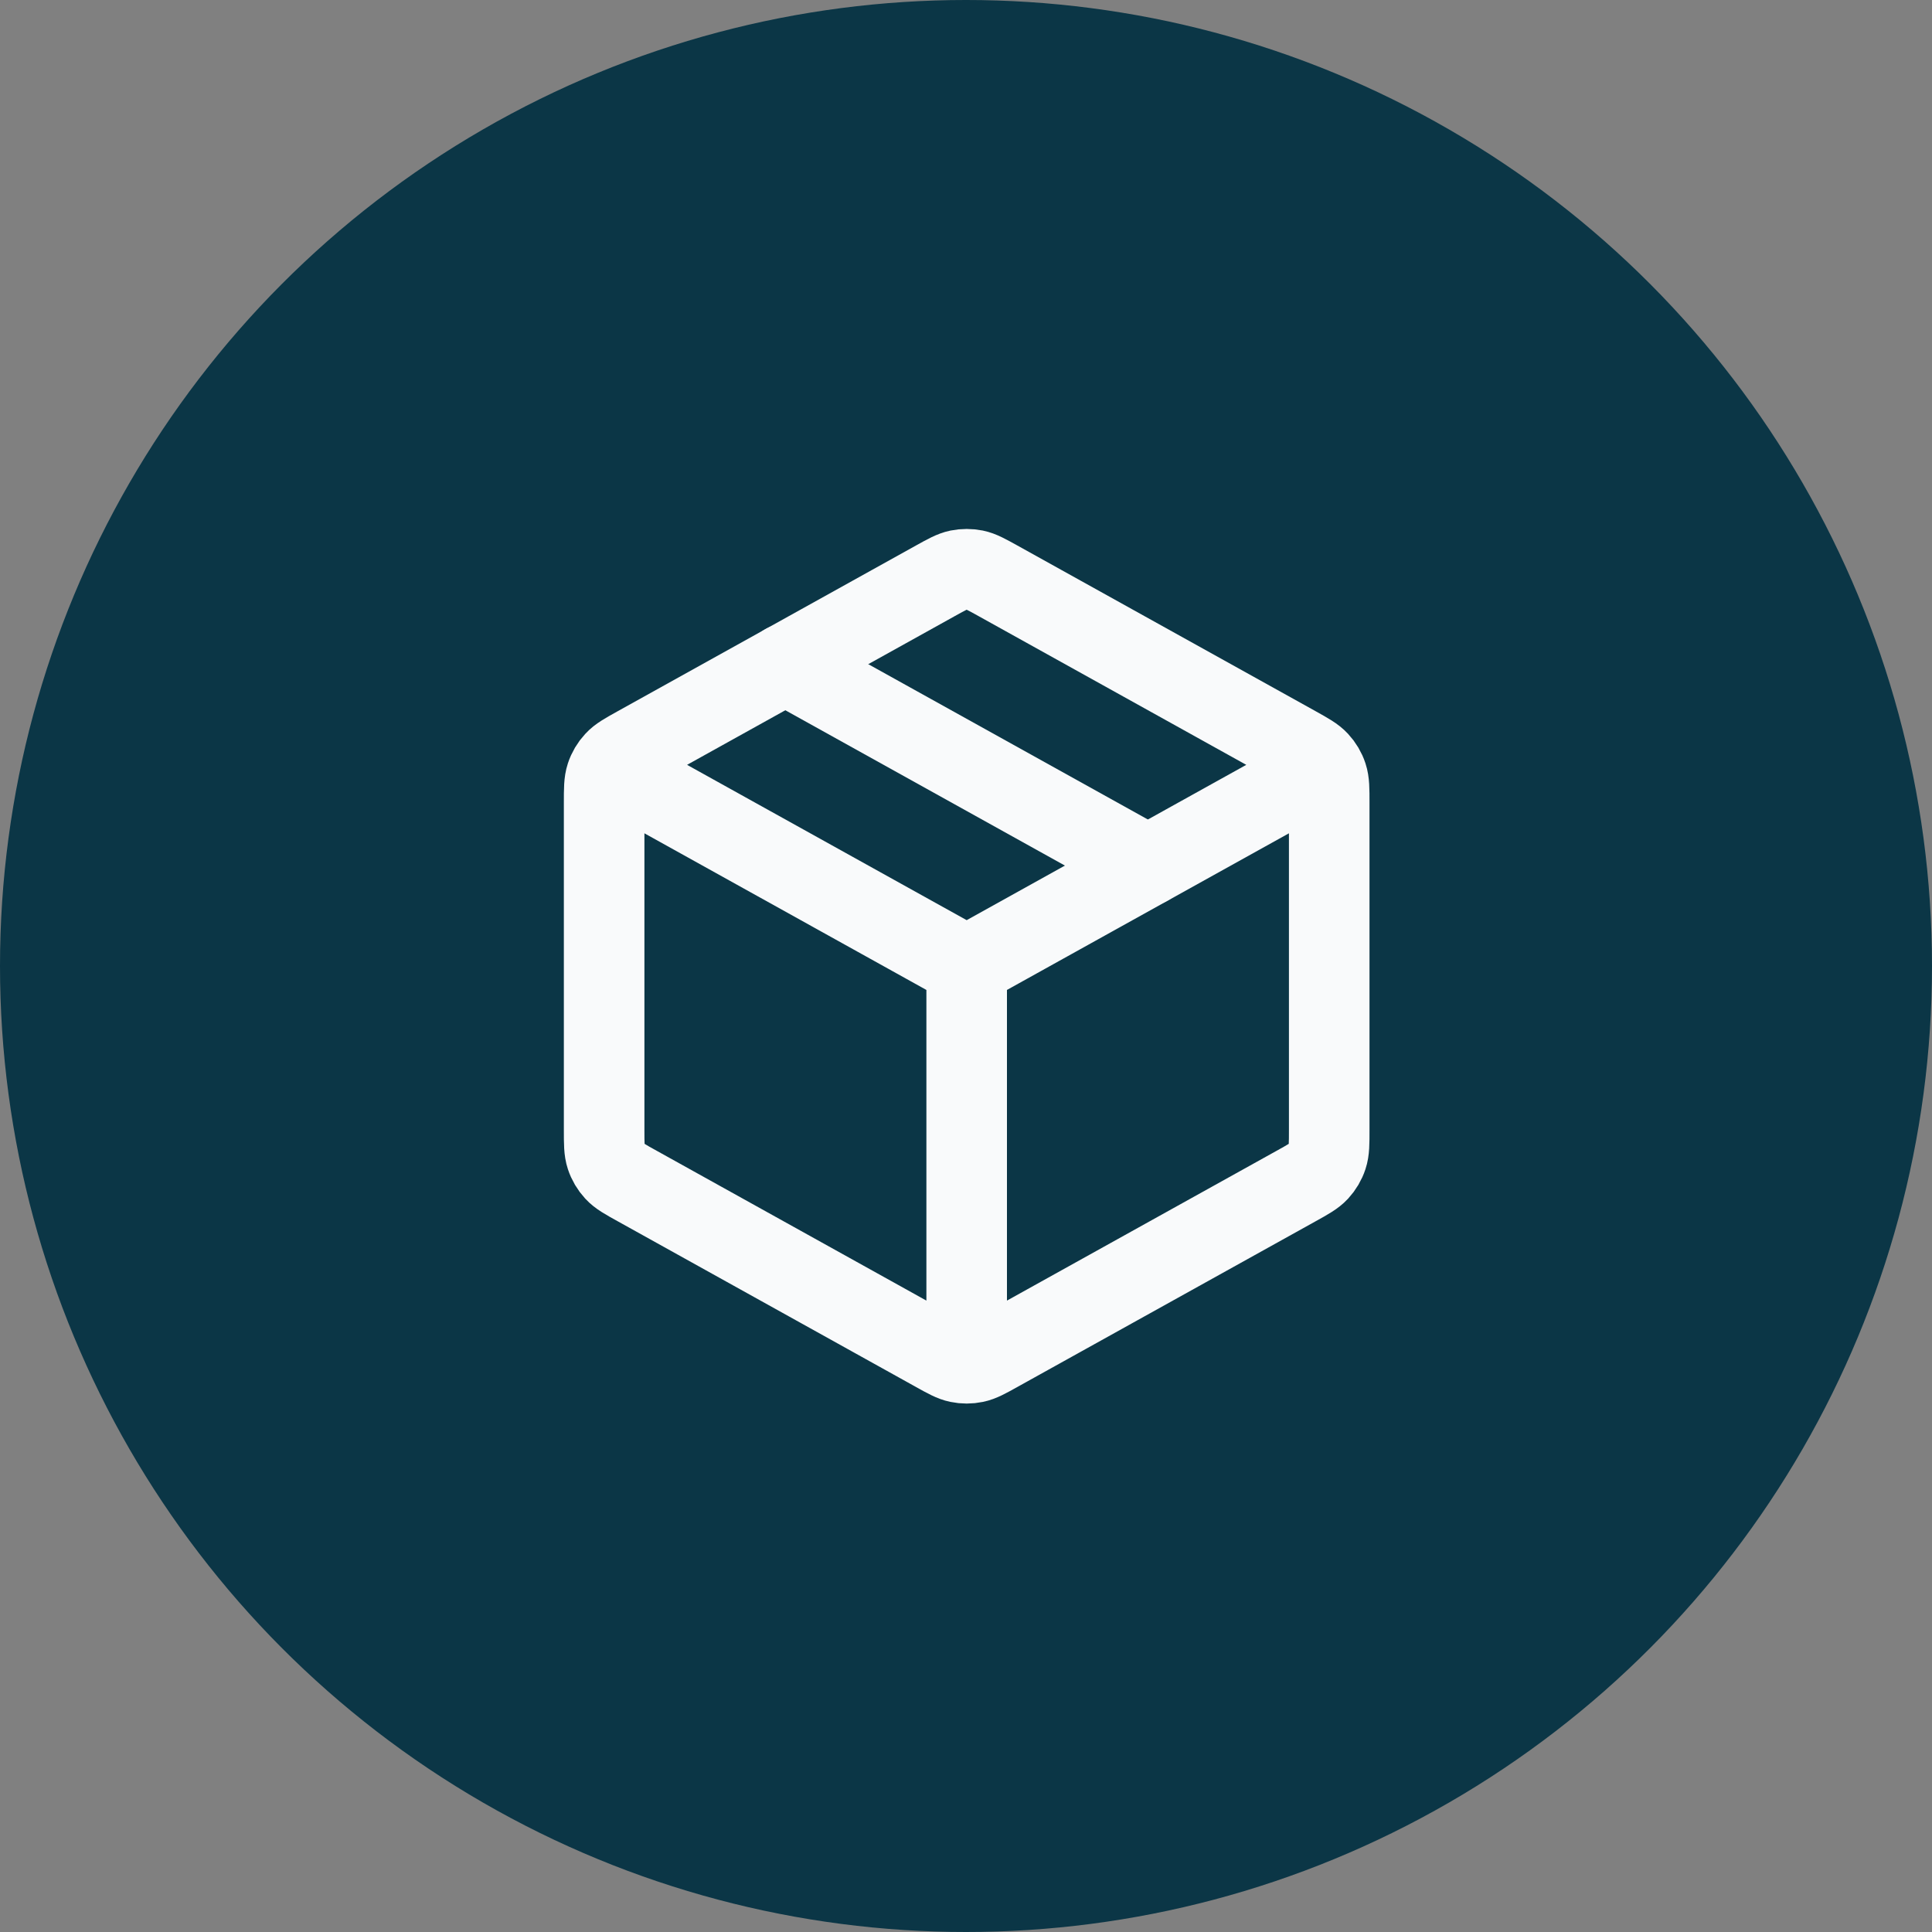
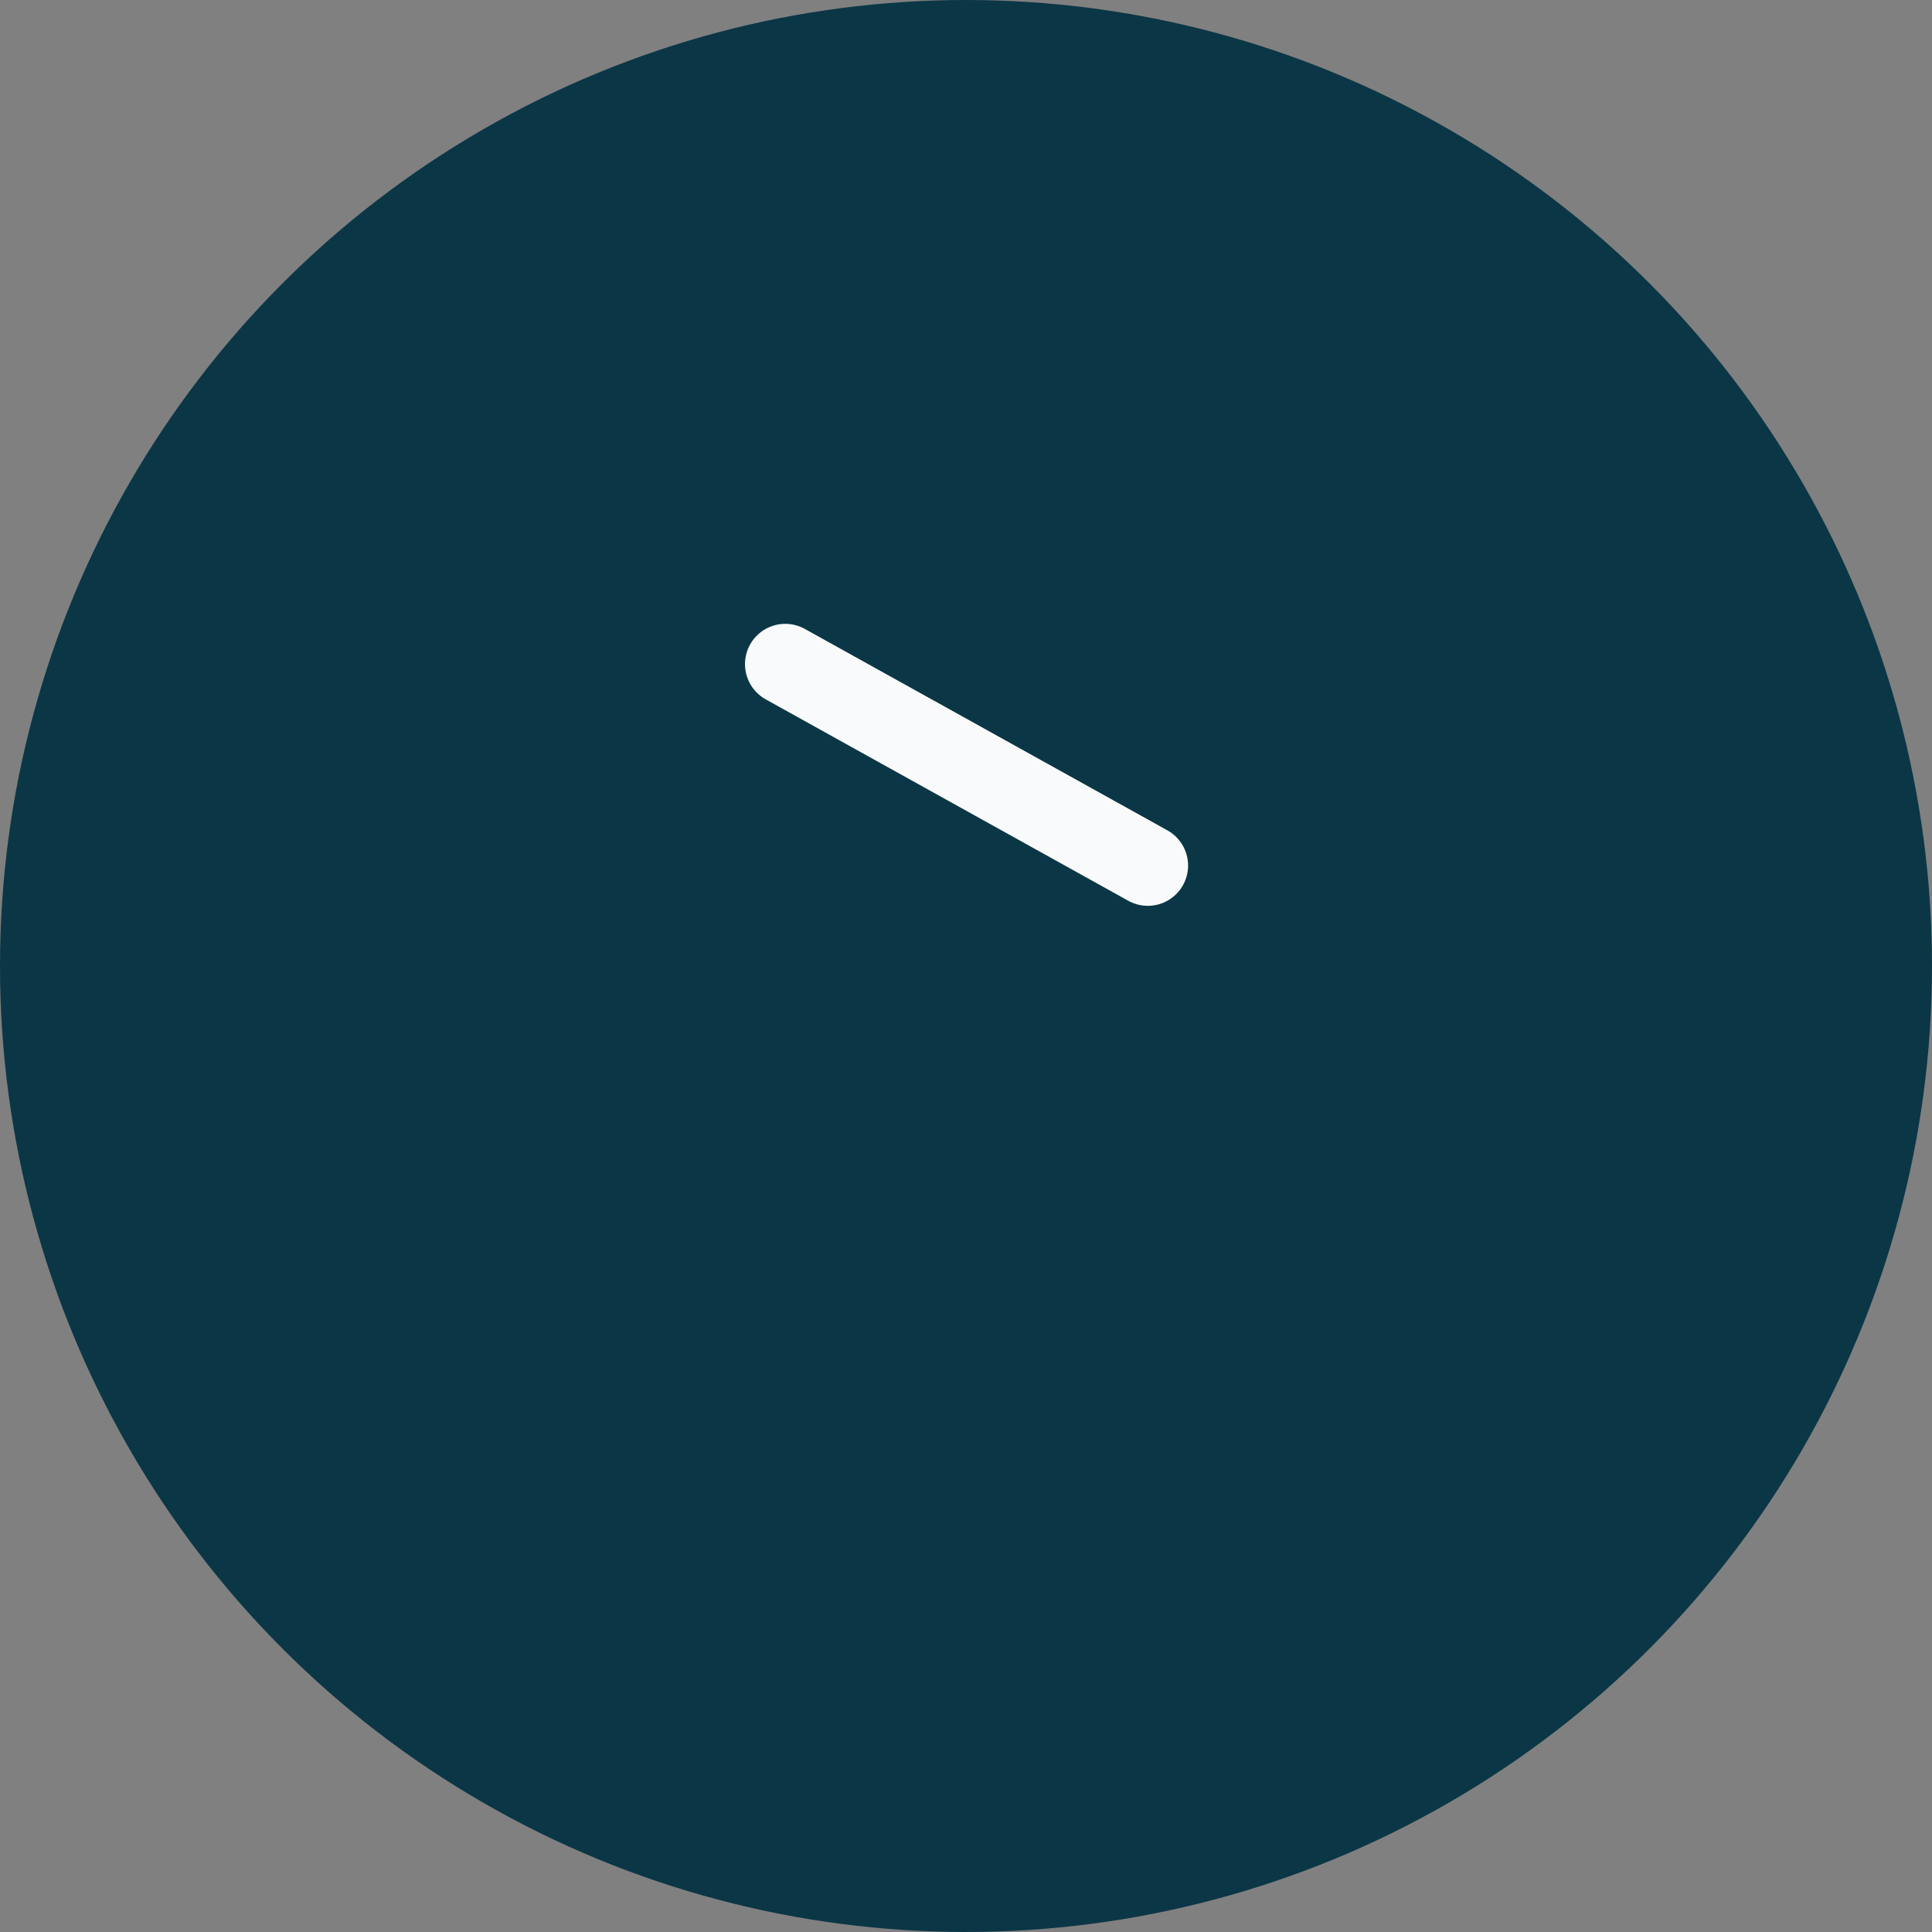
<svg xmlns="http://www.w3.org/2000/svg" width="40" height="40" viewBox="0 0 40 40" fill="none">
  <rect x="0" y="0" width="40" height="40" fill="#808080" stroke="none" />
  <circle cx="20" cy="20" r="20" fill="#0B3646" />
-   <path d="M27.103 16.067L20.014 20.005M20.014 20.005L12.925 16.067M20.014 20.005L20.014 27.928M27.52 23.39V16.62C27.52 16.334 27.52 16.192 27.478 16.064C27.441 15.951 27.38 15.848 27.299 15.761C27.208 15.662 27.083 15.593 26.834 15.454L20.662 12.025C20.425 11.894 20.307 11.828 20.182 11.802C20.071 11.78 19.957 11.78 19.846 11.802C19.721 11.828 19.602 11.894 19.366 12.025L13.194 15.454C12.944 15.593 12.819 15.662 12.729 15.761C12.648 15.848 12.587 15.951 12.55 16.064C12.508 16.192 12.508 16.334 12.508 16.62V23.39C12.508 23.676 12.508 23.819 12.55 23.946C12.587 24.059 12.648 24.162 12.729 24.25C12.819 24.348 12.944 24.418 13.194 24.556L19.366 27.985C19.602 28.117 19.721 28.182 19.846 28.208C19.957 28.231 20.071 28.231 20.182 28.208C20.307 28.182 20.425 28.117 20.662 27.985L26.834 24.556C27.083 24.418 27.208 24.348 27.299 24.25C27.38 24.162 27.441 24.059 27.478 23.946C27.52 23.819 27.52 23.676 27.52 23.39Z" stroke="#F9FAFB" stroke-width="1.668" stroke-linecap="round" stroke-linejoin="round" />
  <path d="M23.764 17.92L16.258 13.75" stroke="#F9FAFB" stroke-width="1.668" stroke-linecap="round" stroke-linejoin="round" />
</svg>